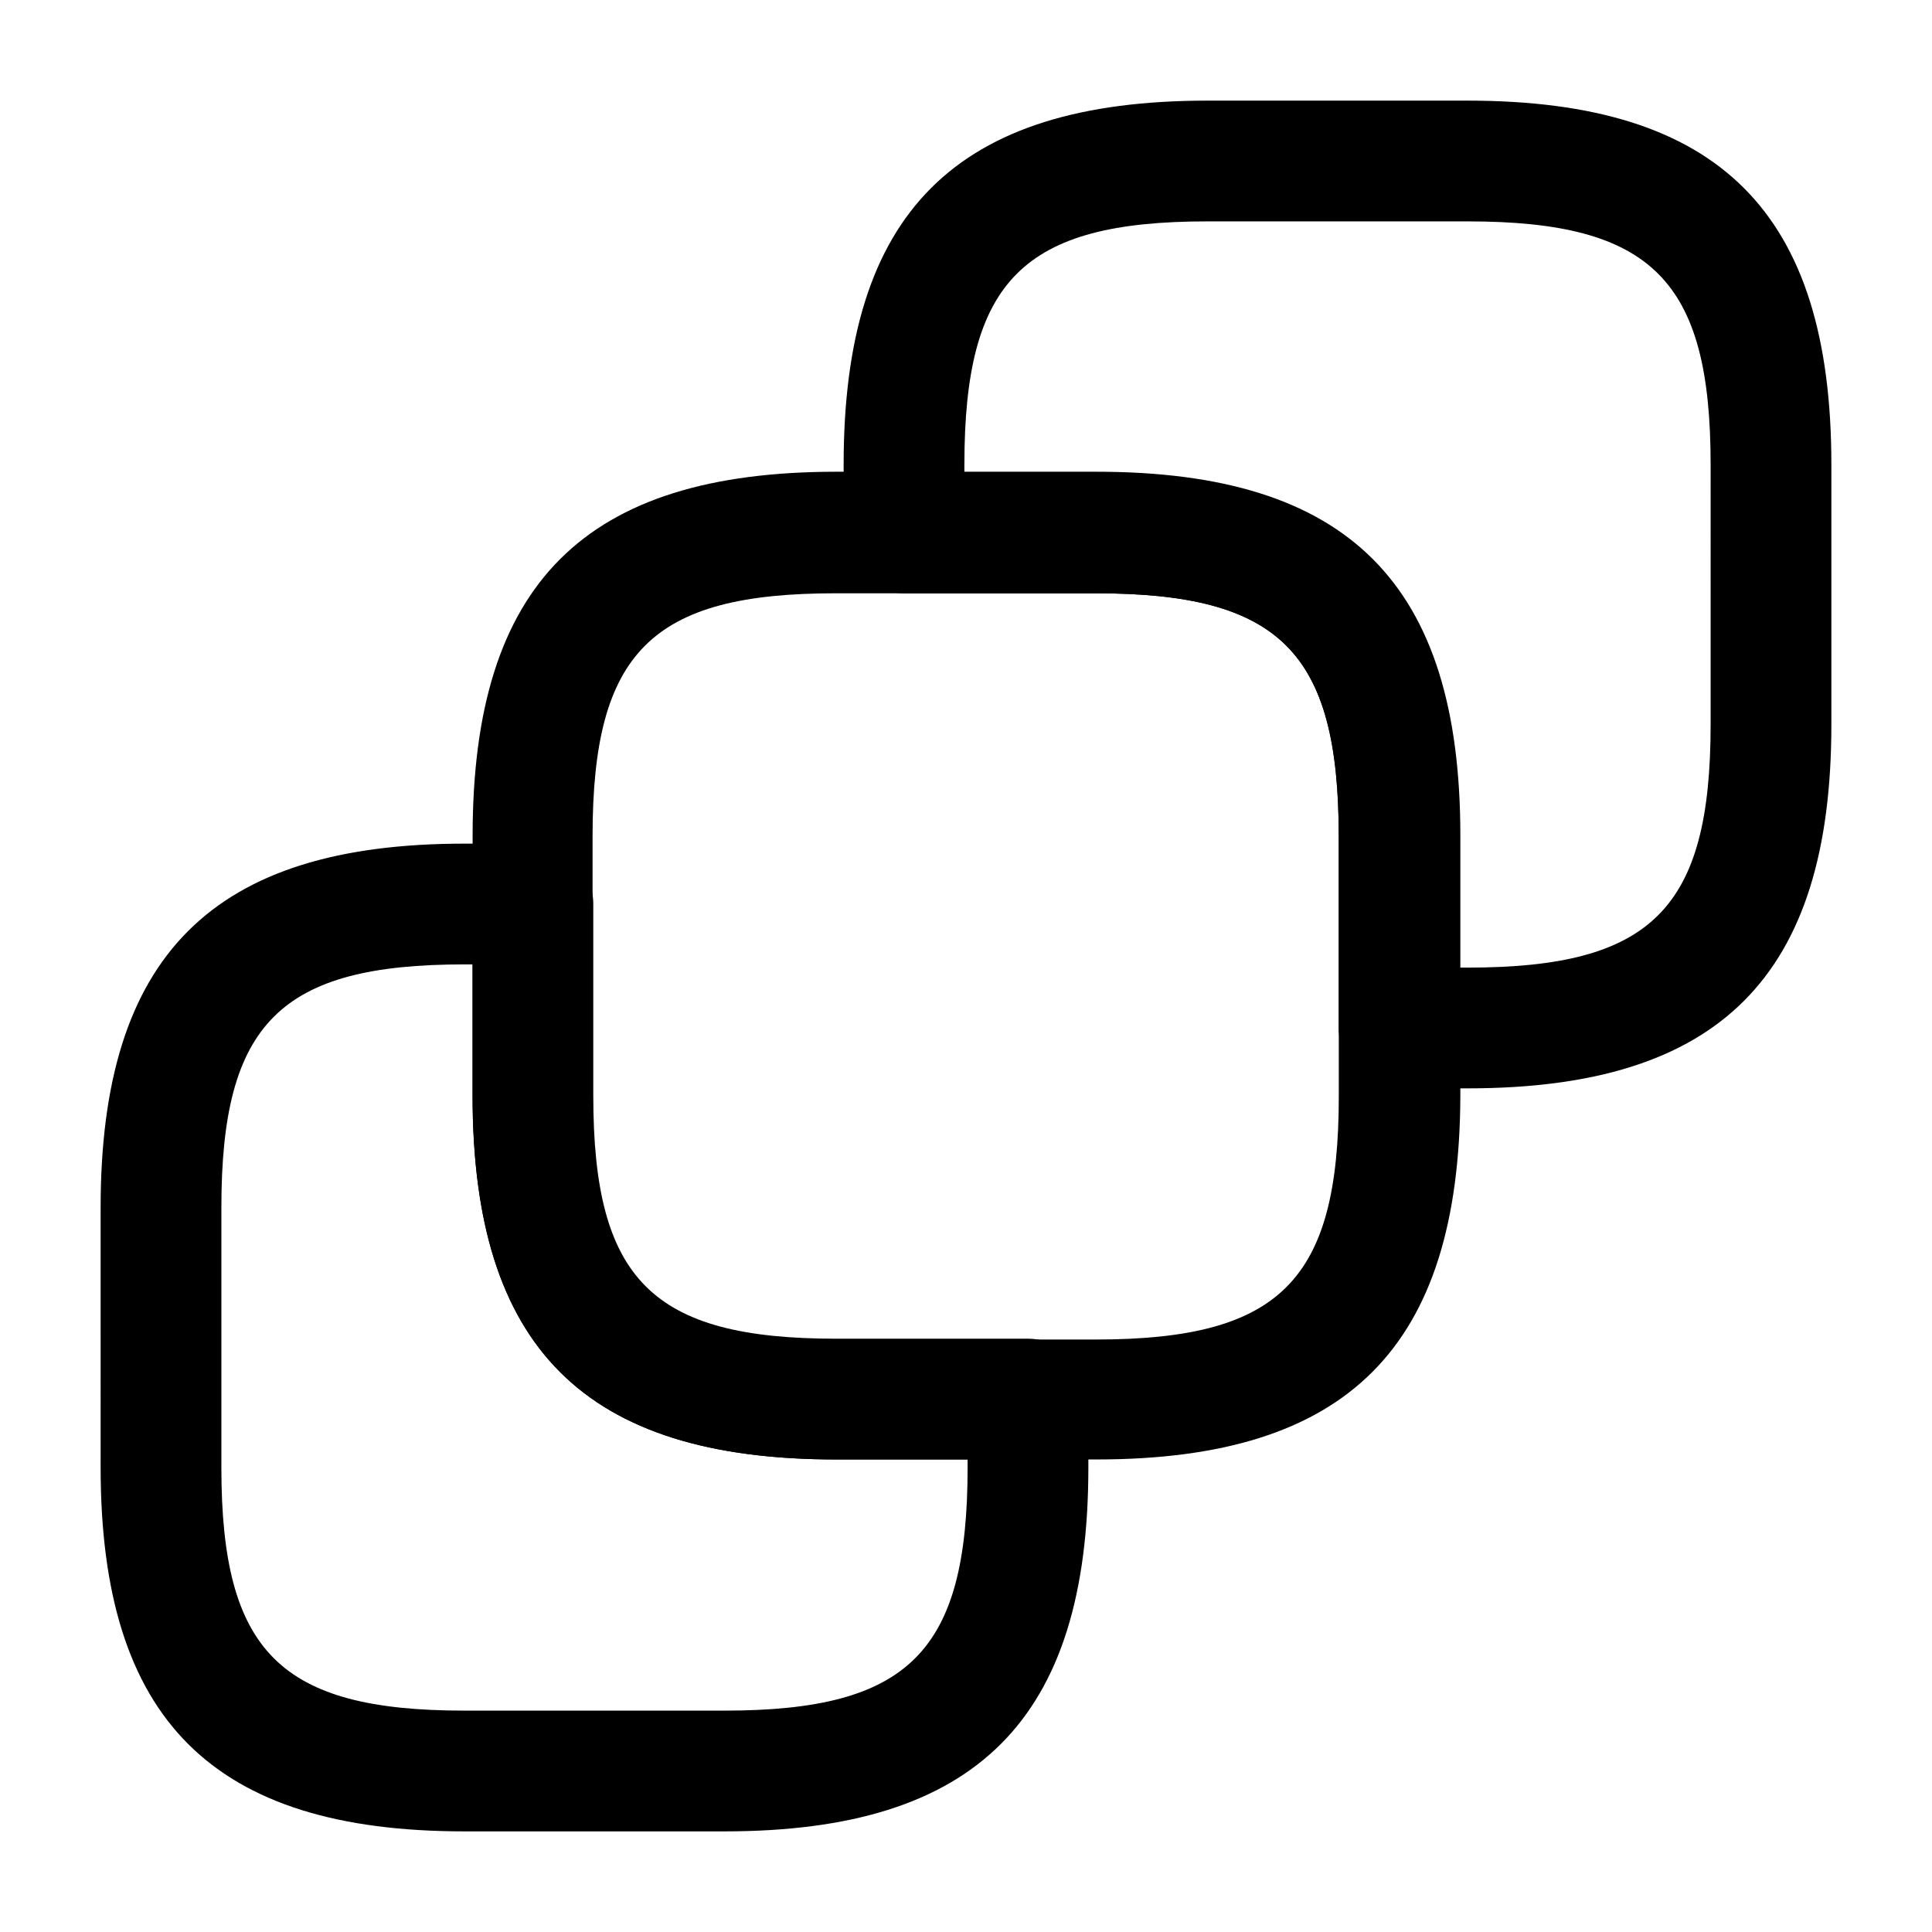
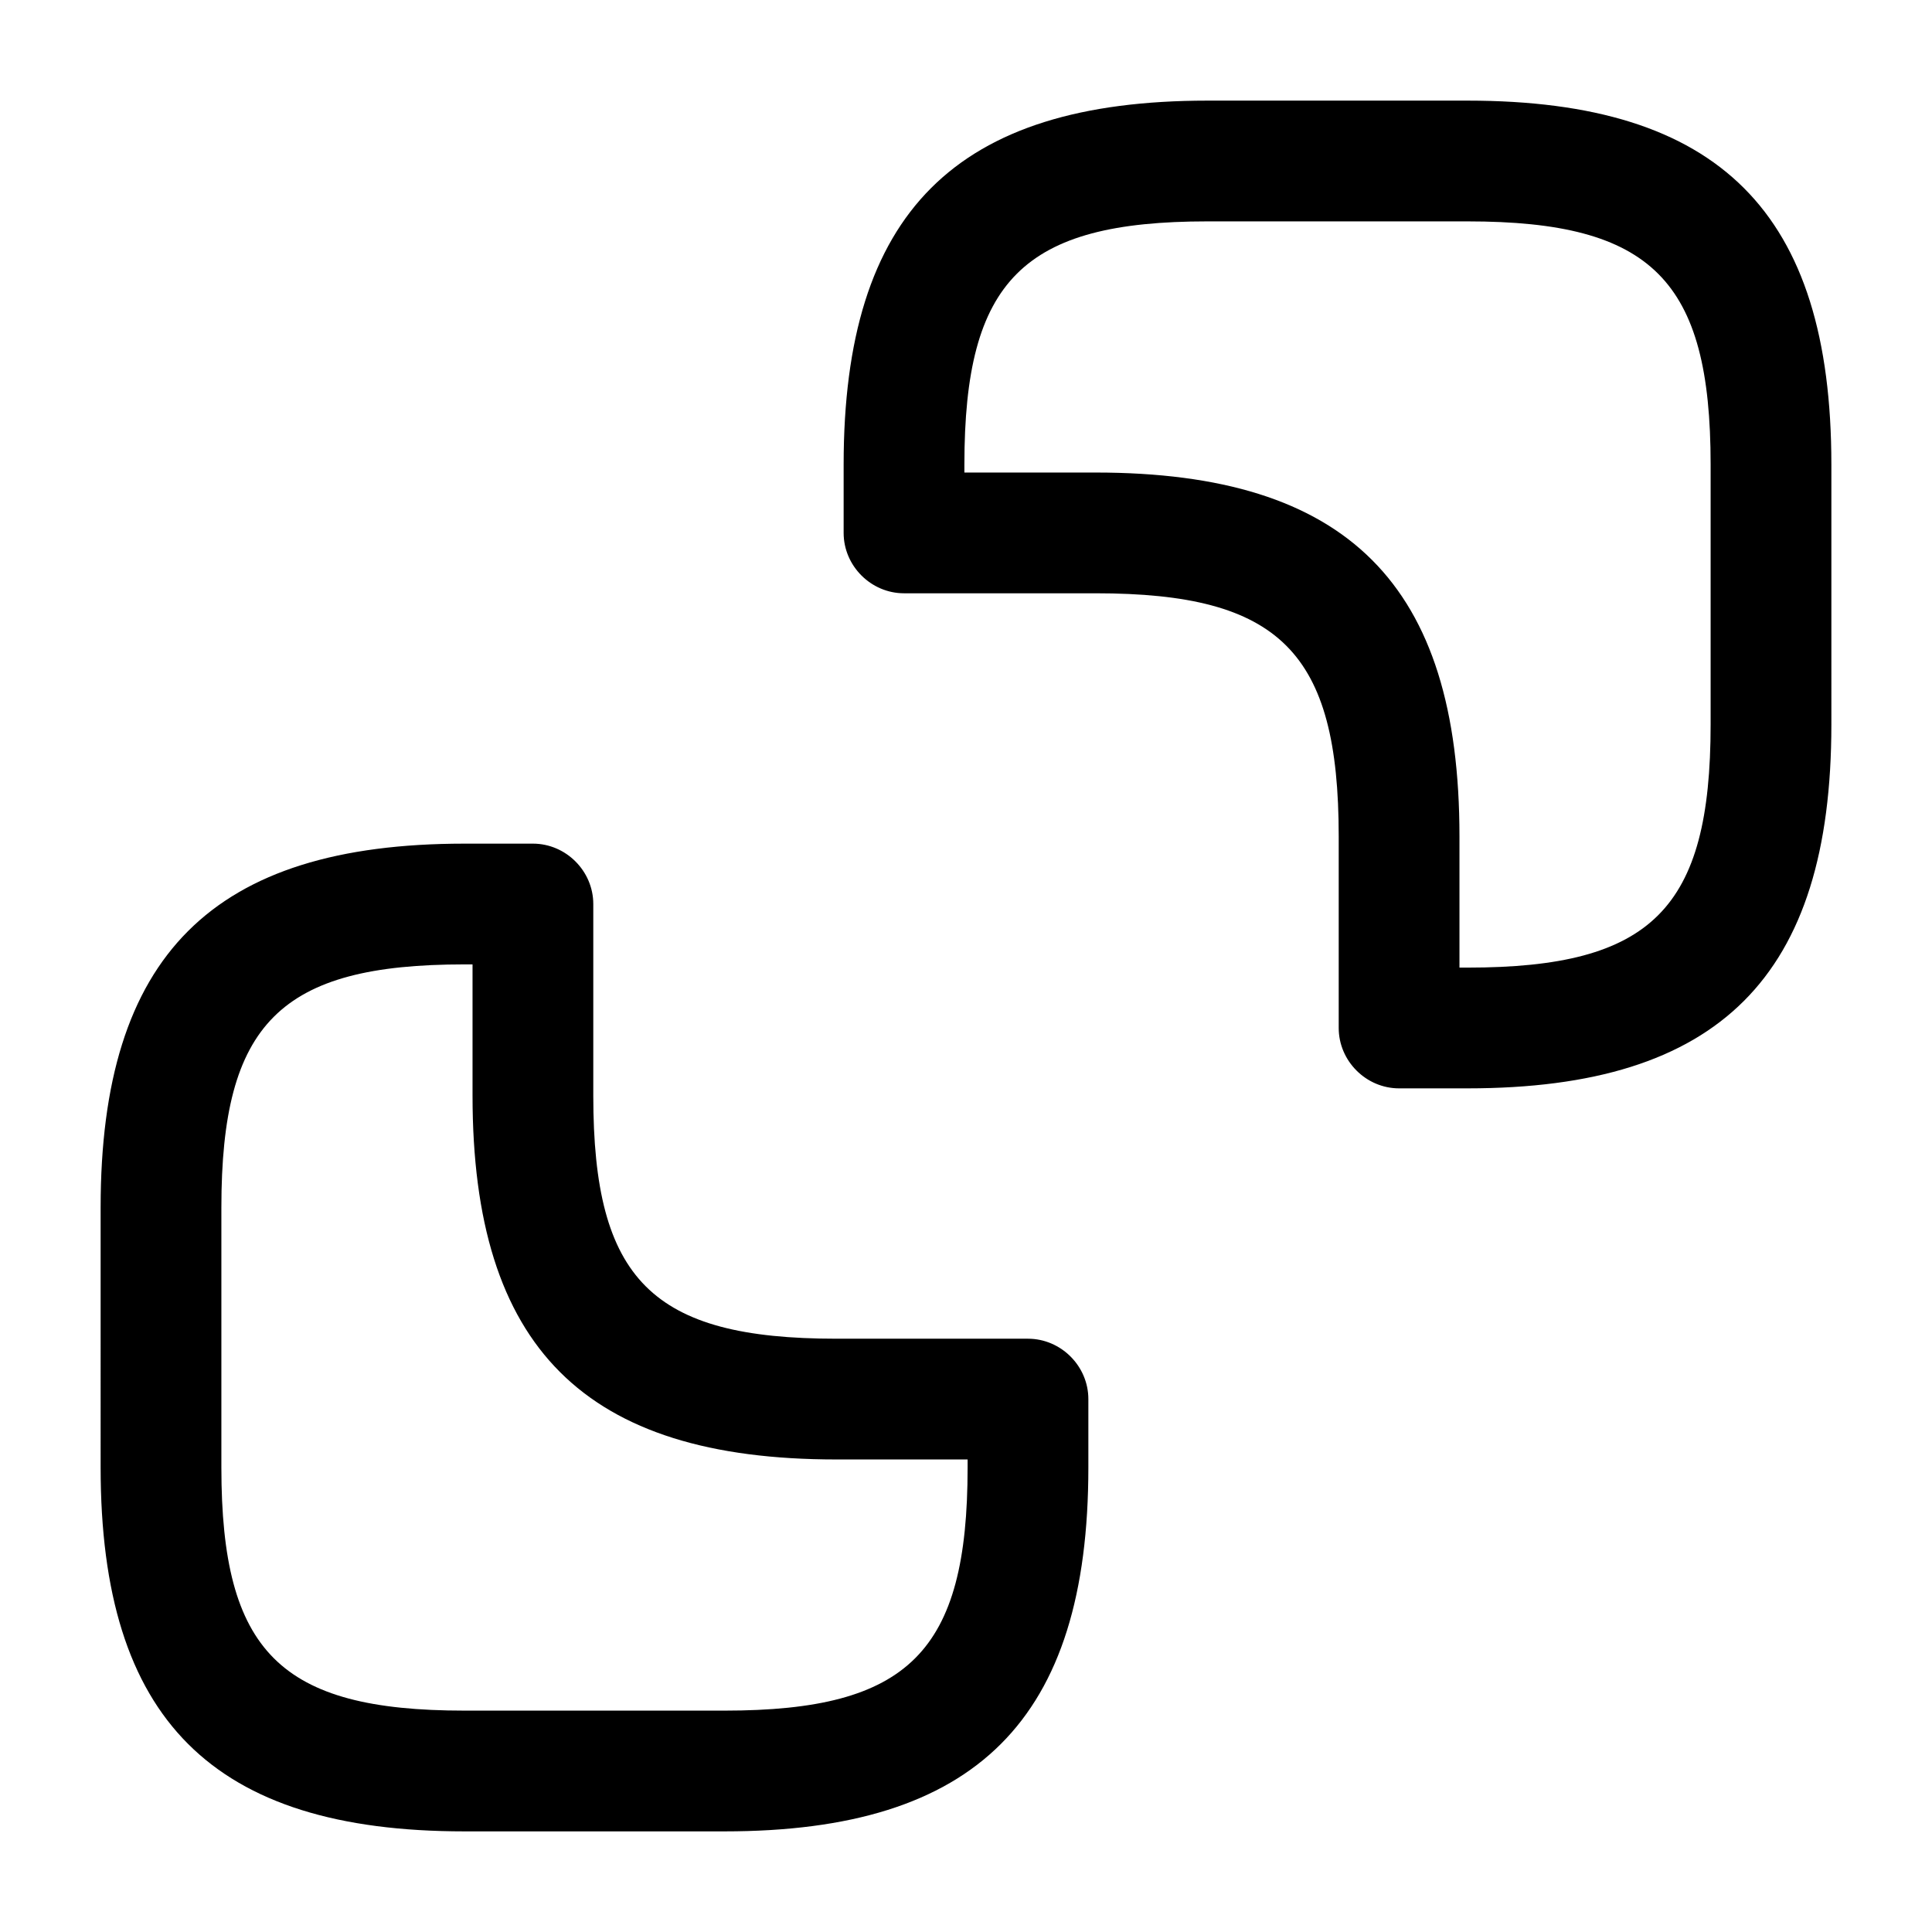
<svg xmlns="http://www.w3.org/2000/svg" viewBox="0 0 24 24" fill="currentColor" aria-hidden="true">
-   <path d="M13.621 18.13h-3.23c-3.13 0-4.52-1.39-4.52-4.52v-3.23c0-3.13 1.39-4.52 4.52-4.52h3.23c3.13 0 4.52 1.39 4.52 4.52v3.23c-.01 3.13-1.4 4.52-4.52 4.52zm-3.24-10.76c-2.29 0-3.02.73-3.02 3.02v3.23c0 2.29.73 3.02 3.02 3.02h3.23c2.29 0 3.02-.73 3.02-3.02v-3.23c0-2.29-.73-3.02-3.02-3.02h-3.23z" />
  <path d="M18.23 13.52h-.85c-.41 0-.75-.34-.75-.75v-2.38c0-2.29-.73-3.02-3.02-3.02h-2.38c-.41 0-.75-.34-.75-.75v-.85c0-3.13 1.39-4.52 4.52-4.52h3.23c3.13 0 4.52 1.39 4.52 4.52V9c0 3.13-1.39 4.52-4.52 4.52zm-.1-1.5h.1c2.29 0 3.02-.73 3.02-3.02V5.77c0-2.29-.73-3.02-3.02-3.02H15c-2.29 0-3.02.73-3.02 3.02v.1h1.63c3.13 0 4.52 1.39 4.52 4.52v1.63zM9 22.75H5.77c-3.13 0-4.52-1.39-4.52-4.52V15c0-3.13 1.39-4.52 4.52-4.52h.85c.41 0 .75.34.75.75v2.38c0 2.29.73 3.02 3.02 3.02h2.38c.41 0 .75.34.75.75v.85c0 3.13-1.39 4.52-4.52 4.52zM5.77 11.98c-2.29 0-3.02.73-3.02 3.02v3.23c0 2.29.73 3.02 3.02 3.02H9c2.29 0 3.02-.73 3.02-3.02v-.1h-1.63c-3.13 0-4.52-1.39-4.52-4.52v-1.63h-.1z" />
</svg>